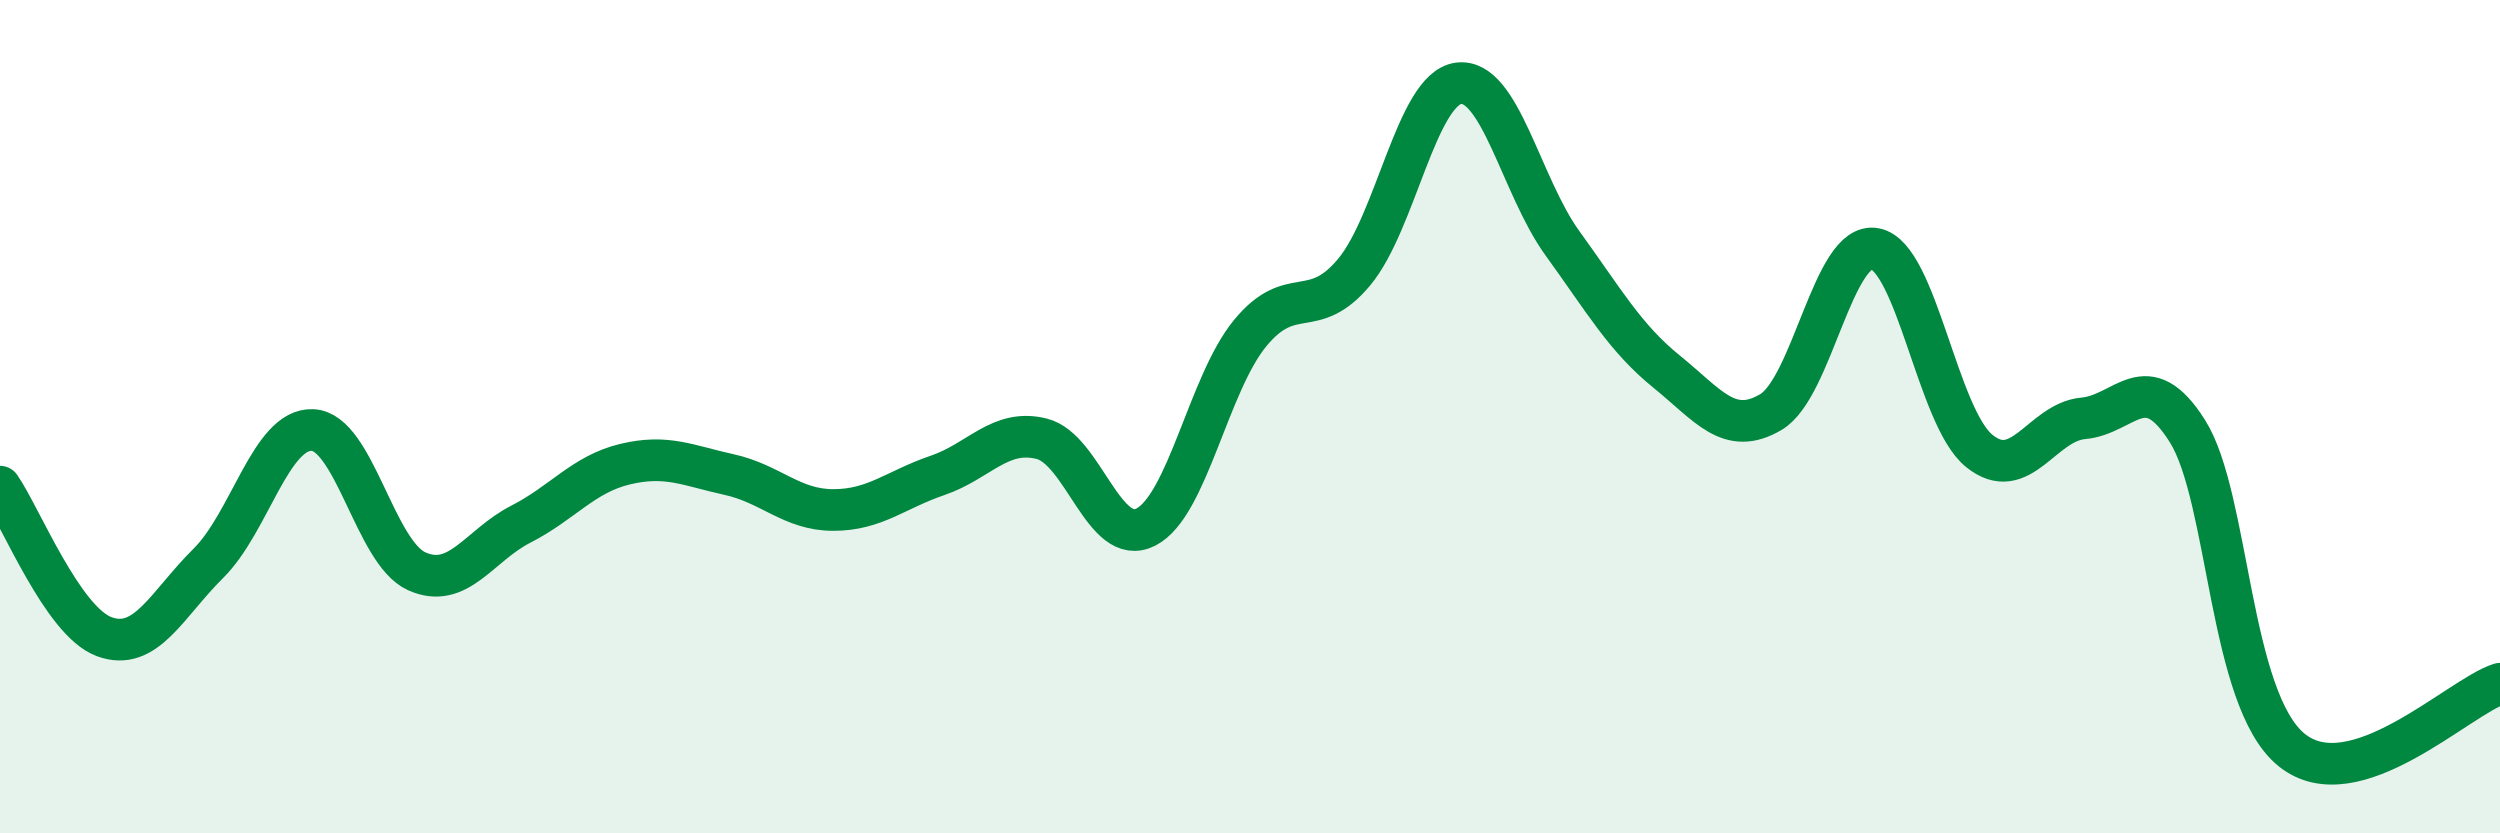
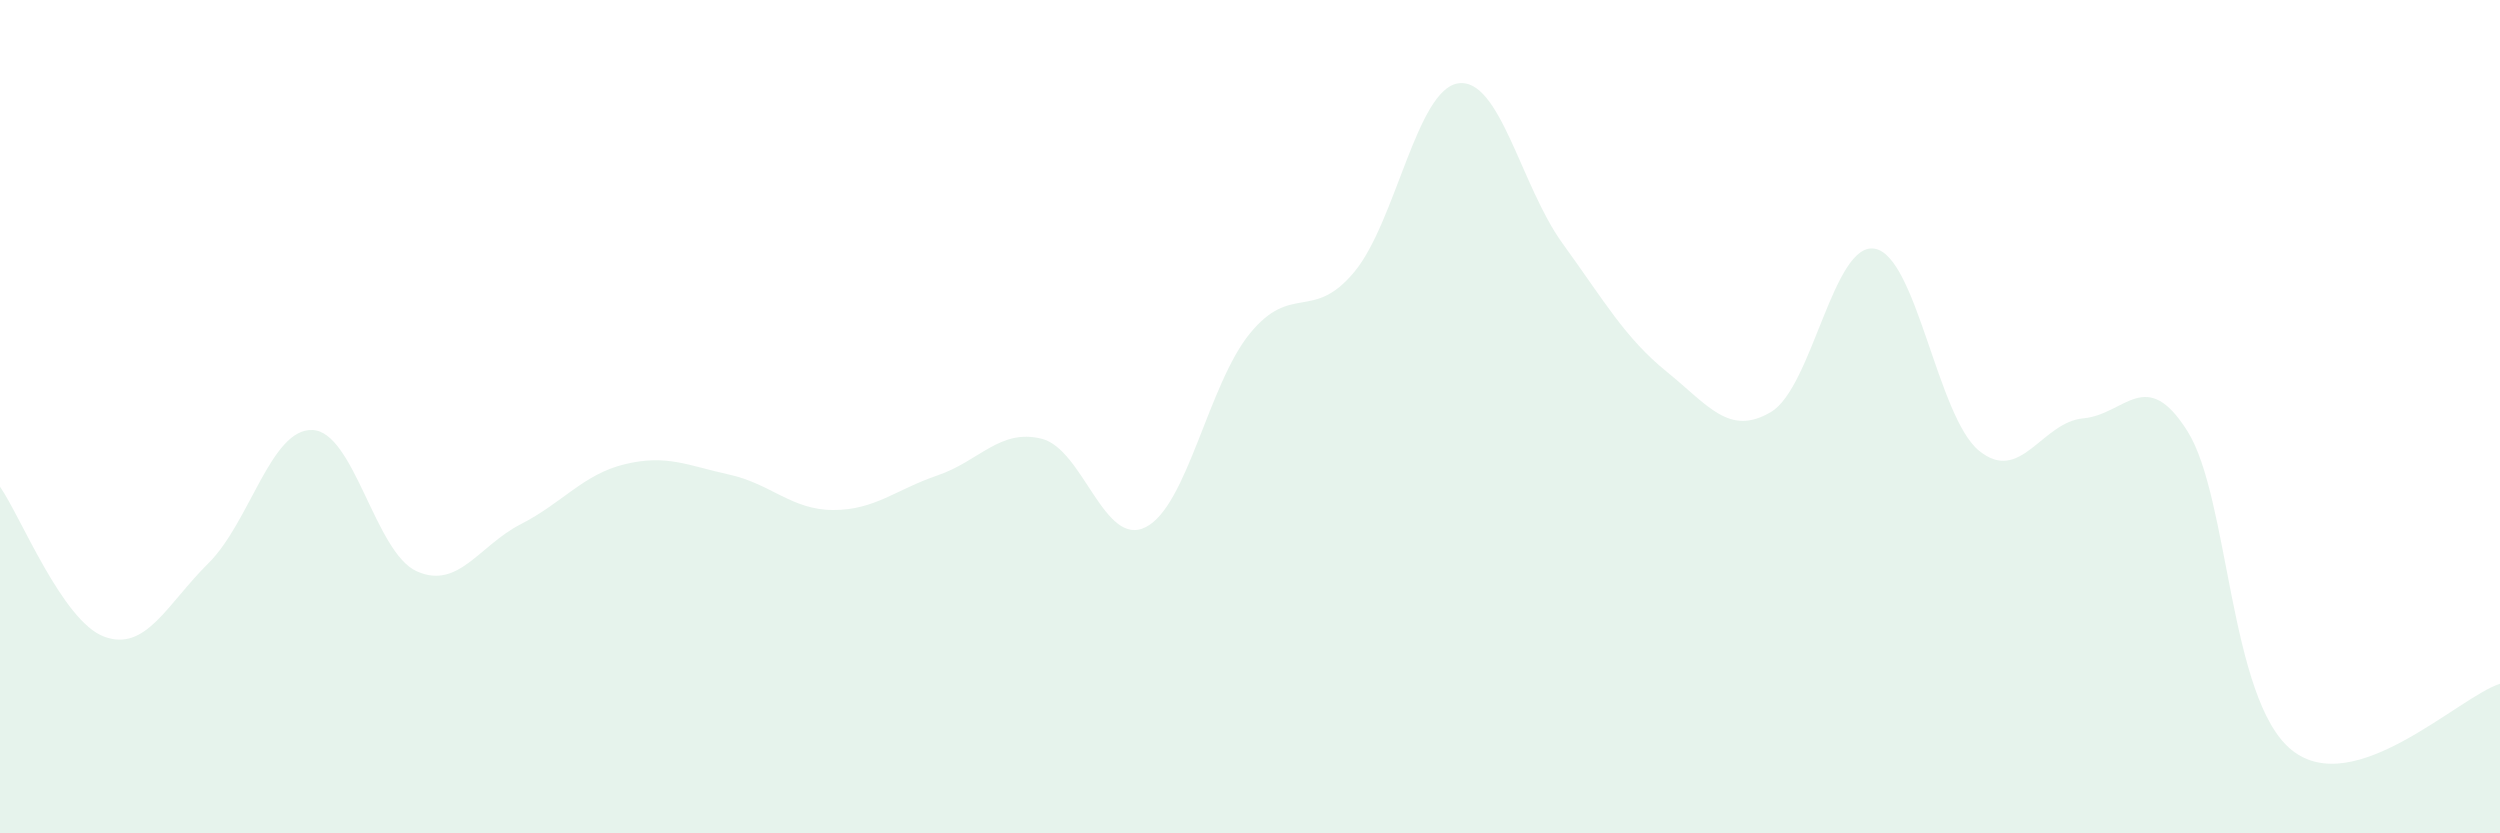
<svg xmlns="http://www.w3.org/2000/svg" width="60" height="20" viewBox="0 0 60 20">
  <path d="M 0,11.68 C 0.5,12.4 1.5,14.91 2.5,15.28 C 3.5,15.65 4,14.51 5,13.52 C 6,12.53 6.5,10.28 7.5,10.32 C 8.5,10.36 9,13.26 10,13.71 C 11,14.16 11.5,13.09 12.5,12.58 C 13.5,12.07 14,11.38 15,11.14 C 16,10.9 16.5,11.17 17.5,11.39 C 18.5,11.61 19,12.24 20,12.24 C 21,12.24 21.5,11.75 22.5,11.41 C 23.5,11.07 24,10.28 25,10.53 C 26,10.78 26.5,13.16 27.5,12.65 C 28.5,12.14 29,9.22 30,8 C 31,6.78 31.5,7.73 32.5,6.53 C 33.5,5.33 34,2.14 35,2 C 36,1.86 36.5,4.46 37.5,5.84 C 38.5,7.22 39,8.11 40,8.92 C 41,9.73 41.5,10.48 42.5,9.89 C 43.5,9.3 44,5.78 45,5.97 C 46,6.16 46.5,10.01 47.5,10.82 C 48.5,11.63 49,10.13 50,10.04 C 51,9.95 51.5,8.76 52.5,10.35 C 53.5,11.94 53.5,16.79 55,18 C 56.5,19.21 59,16.73 60,16.41L60 20L0 20Z" fill="#008740" opacity="0.1" stroke-linecap="round" stroke-linejoin="round" />
-   <path d="M 0,11.68 C 0.5,12.4 1.5,14.91 2.5,15.28 C 3.5,15.65 4,14.51 5,13.52 C 6,12.53 6.5,10.28 7.5,10.32 C 8.5,10.36 9,13.26 10,13.71 C 11,14.16 11.5,13.09 12.5,12.58 C 13.5,12.07 14,11.38 15,11.14 C 16,10.9 16.5,11.17 17.5,11.39 C 18.5,11.61 19,12.24 20,12.24 C 21,12.24 21.5,11.75 22.5,11.41 C 23.5,11.07 24,10.28 25,10.53 C 26,10.78 26.5,13.16 27.5,12.65 C 28.5,12.14 29,9.22 30,8 C 31,6.78 31.5,7.73 32.5,6.53 C 33.5,5.33 34,2.14 35,2 C 36,1.86 36.5,4.46 37.5,5.84 C 38.5,7.22 39,8.11 40,8.92 C 41,9.73 41.5,10.48 42.5,9.89 C 43.5,9.3 44,5.78 45,5.97 C 46,6.16 46.5,10.01 47.5,10.82 C 48.5,11.63 49,10.13 50,10.04 C 51,9.95 51.5,8.76 52.5,10.35 C 53.5,11.94 53.5,16.79 55,18 C 56.5,19.21 59,16.73 60,16.41" stroke="#008740" stroke-width="1" fill="none" stroke-linecap="round" stroke-linejoin="round" />
</svg>